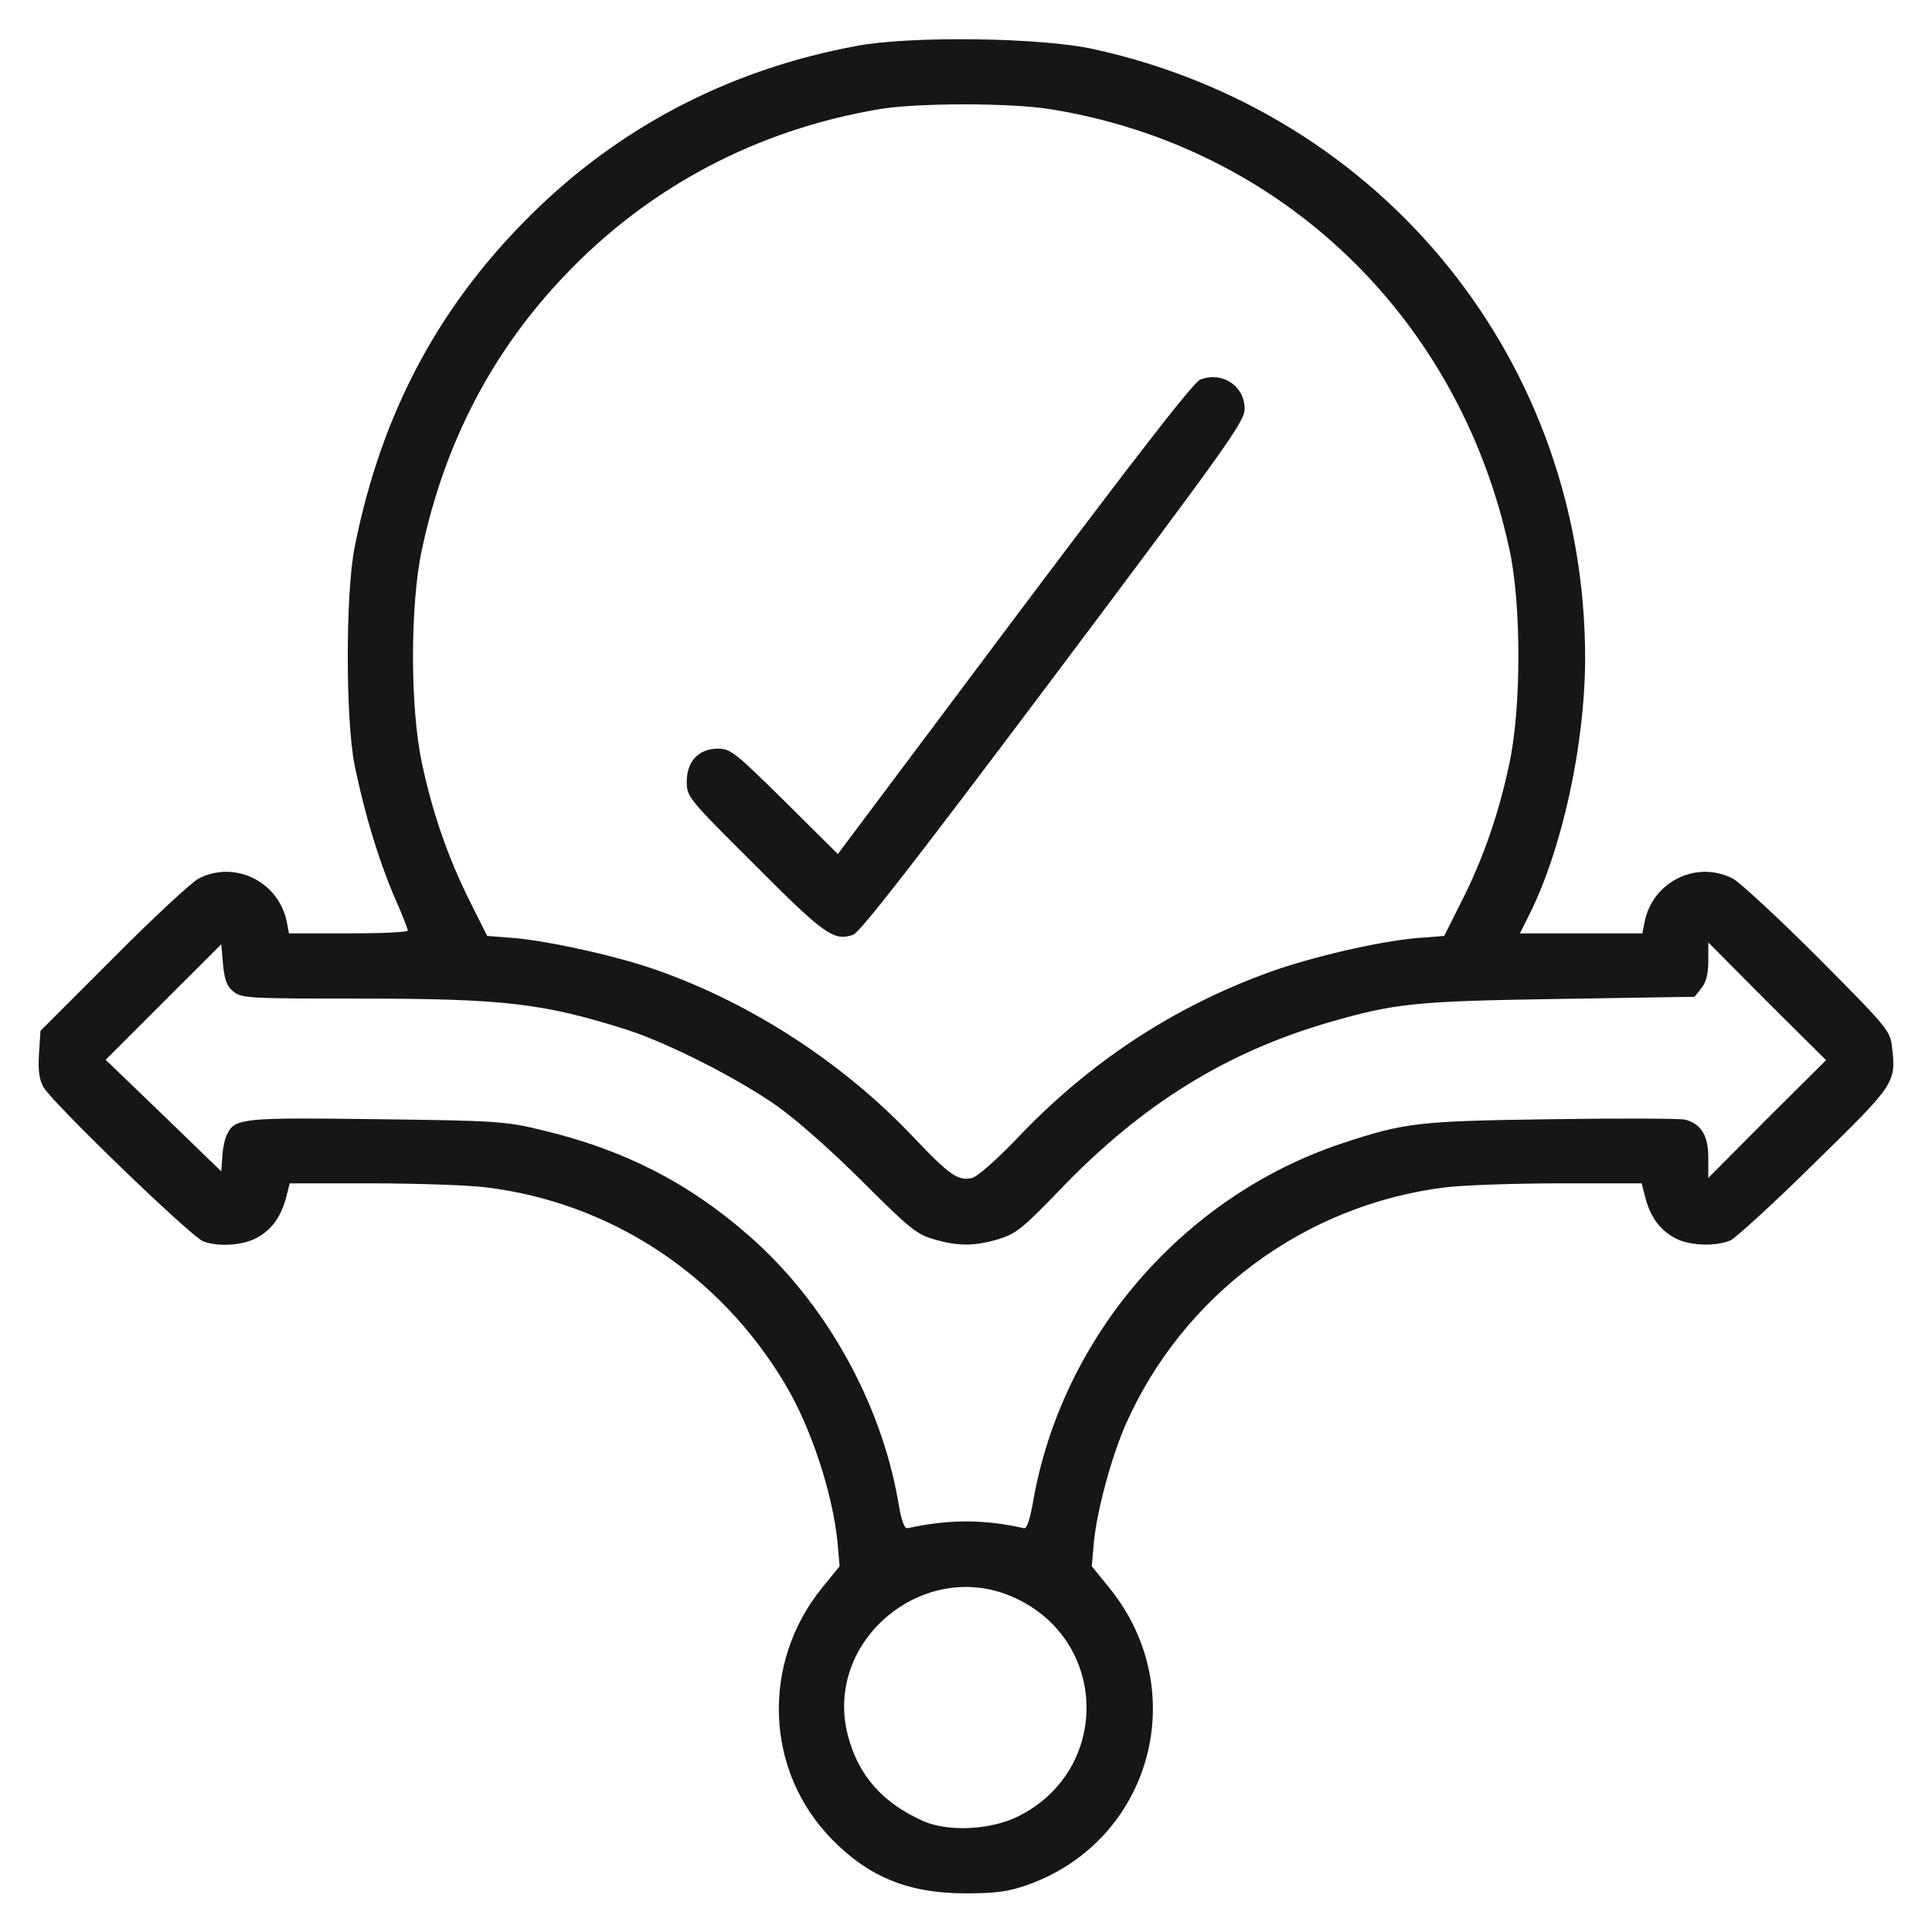
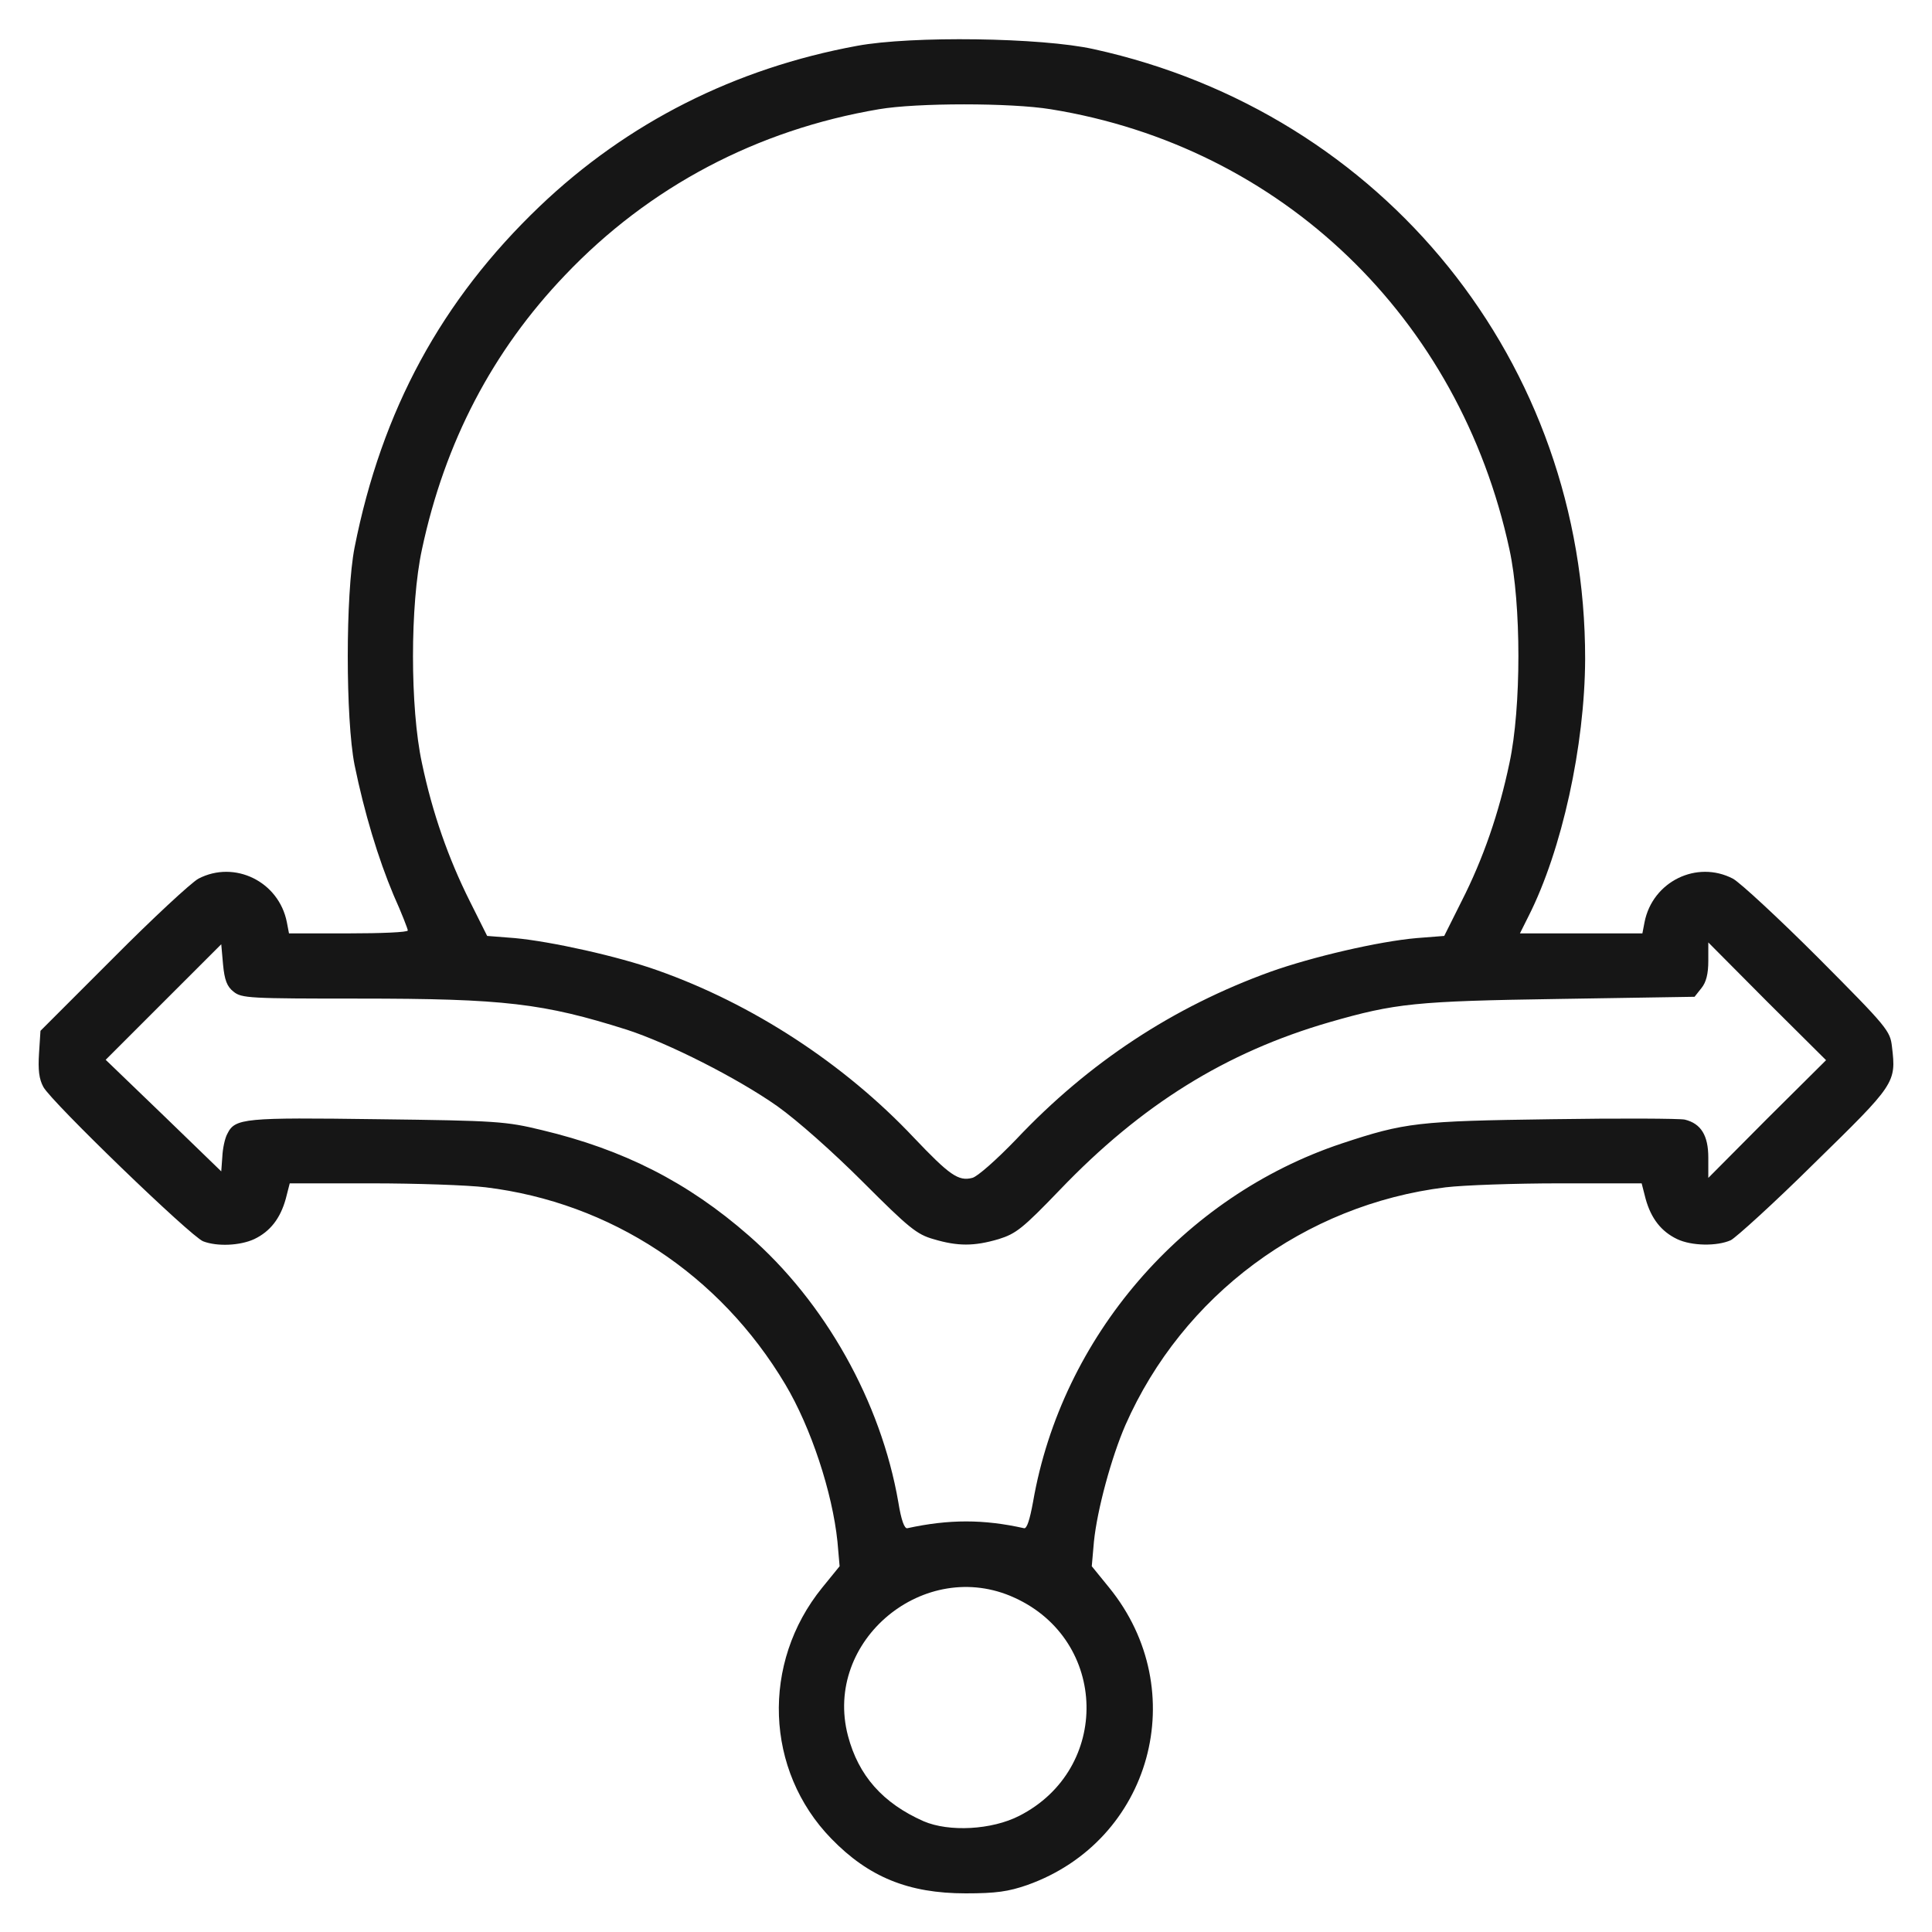
<svg xmlns="http://www.w3.org/2000/svg" width="60" height="60" viewBox="0 0 60 60" fill="none">
  <path d="M26.615 1.424C22.824 2.122 19.483 3.809 16.76 6.408C13.711 9.322 11.855 12.742 11.011 17.006C10.73 18.446 10.73 22.327 11.011 23.756C11.315 25.241 11.743 26.658 12.226 27.806C12.474 28.357 12.665 28.852 12.665 28.897C12.665 28.953 11.833 28.987 10.82 28.987H8.975L8.908 28.638C8.66 27.378 7.287 26.703 6.162 27.288C5.937 27.412 4.734 28.526 3.507 29.763L1.257 32.013L1.212 32.711C1.179 33.228 1.212 33.51 1.347 33.757C1.595 34.218 5.926 38.403 6.309 38.55C6.747 38.718 7.456 38.685 7.895 38.482C8.39 38.246 8.705 37.841 8.874 37.233L8.998 36.75H11.54C12.935 36.75 14.533 36.806 15.084 36.873C18.965 37.346 22.352 39.574 24.388 42.993C25.186 44.332 25.85 46.346 26.008 47.876L26.075 48.641L25.535 49.305C23.634 51.645 23.758 54.986 25.817 57.101C26.975 58.294 28.213 58.8 29.99 58.8C30.935 58.8 31.318 58.744 31.903 58.541C35.762 57.169 37.044 52.5 34.446 49.305L33.906 48.641L33.973 47.876C34.074 46.886 34.513 45.266 34.952 44.254C36.729 40.226 40.509 37.413 44.897 36.873C45.459 36.806 47.046 36.75 48.441 36.75H50.983L51.107 37.233C51.276 37.841 51.591 38.246 52.086 38.482C52.536 38.696 53.323 38.707 53.751 38.516C53.908 38.437 55.09 37.368 56.35 36.12C58.858 33.667 58.892 33.633 58.757 32.508C58.701 32.013 58.622 31.912 56.473 29.752C55.236 28.515 54.043 27.412 53.818 27.288C52.693 26.703 51.321 27.378 51.073 28.638L51.006 28.987H49.105H47.203L47.473 28.447C48.508 26.399 49.217 23.159 49.228 20.471C49.239 11.268 42.984 3.505 33.962 1.525C32.342 1.165 28.303 1.109 26.615 1.424ZM32.634 3.393C39.801 4.552 45.324 9.862 46.877 17.062C47.248 18.761 47.248 21.978 46.877 23.699C46.551 25.252 46.067 26.658 45.392 27.986L44.852 29.066L43.997 29.133C42.816 29.235 40.746 29.718 39.452 30.18C36.437 31.271 33.815 32.992 31.554 35.388C30.947 36.018 30.35 36.547 30.193 36.581C29.765 36.693 29.484 36.491 28.382 35.332C26.21 33.026 23.353 31.17 20.416 30.134C19.19 29.696 17.098 29.235 15.984 29.133L15.129 29.066L14.589 27.986C13.925 26.658 13.43 25.252 13.104 23.699C12.733 21.989 12.733 18.772 13.104 17.062C13.813 13.732 15.298 10.897 17.548 8.545C20.158 5.8 23.51 4.034 27.29 3.393C28.472 3.19 31.397 3.19 32.634 3.393ZM7.254 30.798C7.501 31.001 7.749 31.012 11.135 31.012C15.669 31.012 16.873 31.158 19.471 31.98C20.754 32.396 22.892 33.476 24.14 34.353C24.77 34.803 25.862 35.771 26.807 36.716C28.224 38.133 28.472 38.336 28.989 38.482C29.743 38.707 30.249 38.707 31.014 38.482C31.554 38.313 31.757 38.156 32.915 36.952C35.447 34.308 38.068 32.677 41.297 31.743C43.333 31.158 43.952 31.091 48.418 31.023L52.626 30.956L52.84 30.686C52.986 30.506 53.053 30.247 53.053 29.842V29.268L54.876 31.102L56.71 32.925L54.876 34.747L53.053 36.581V35.951C53.053 35.265 52.828 34.893 52.322 34.77C52.164 34.736 50.308 34.725 48.193 34.758C44.031 34.815 43.637 34.86 41.668 35.512C36.74 37.155 32.972 41.52 32.083 46.639C31.982 47.19 31.892 47.482 31.802 47.46C30.542 47.179 29.473 47.179 28.179 47.46C28.089 47.482 27.988 47.212 27.898 46.65C27.358 43.533 25.625 40.44 23.252 38.37C21.361 36.716 19.37 35.703 16.828 35.096C15.714 34.826 15.433 34.803 11.731 34.758C7.591 34.702 7.299 34.725 7.062 35.208C6.984 35.343 6.916 35.67 6.905 35.917L6.871 36.378L5.082 34.646L3.282 32.913L5.082 31.113L6.871 29.325L6.927 29.954C6.972 30.438 7.051 30.641 7.254 30.798ZM31.509 49.62C34.423 50.947 34.502 54.941 31.655 56.392C30.8 56.831 29.473 56.899 28.685 56.561C27.414 55.999 26.66 55.144 26.334 53.906C25.558 50.947 28.719 48.337 31.509 49.62Z" fill="#161616" />
-   <path d="M37.281 11.786C37.067 11.864 35.38 14.047 31.498 19.211L26.02 26.523L24.366 24.881C22.836 23.373 22.689 23.25 22.296 23.25C21.699 23.25 21.328 23.643 21.328 24.273C21.328 24.746 21.362 24.791 23.443 26.861C25.603 29.032 25.896 29.235 26.492 29.032C26.706 28.965 28.483 26.67 32.725 21.022C38.136 13.811 38.653 13.091 38.653 12.697C38.653 11.988 37.967 11.527 37.281 11.786Z" fill="#161616" />
</svg>